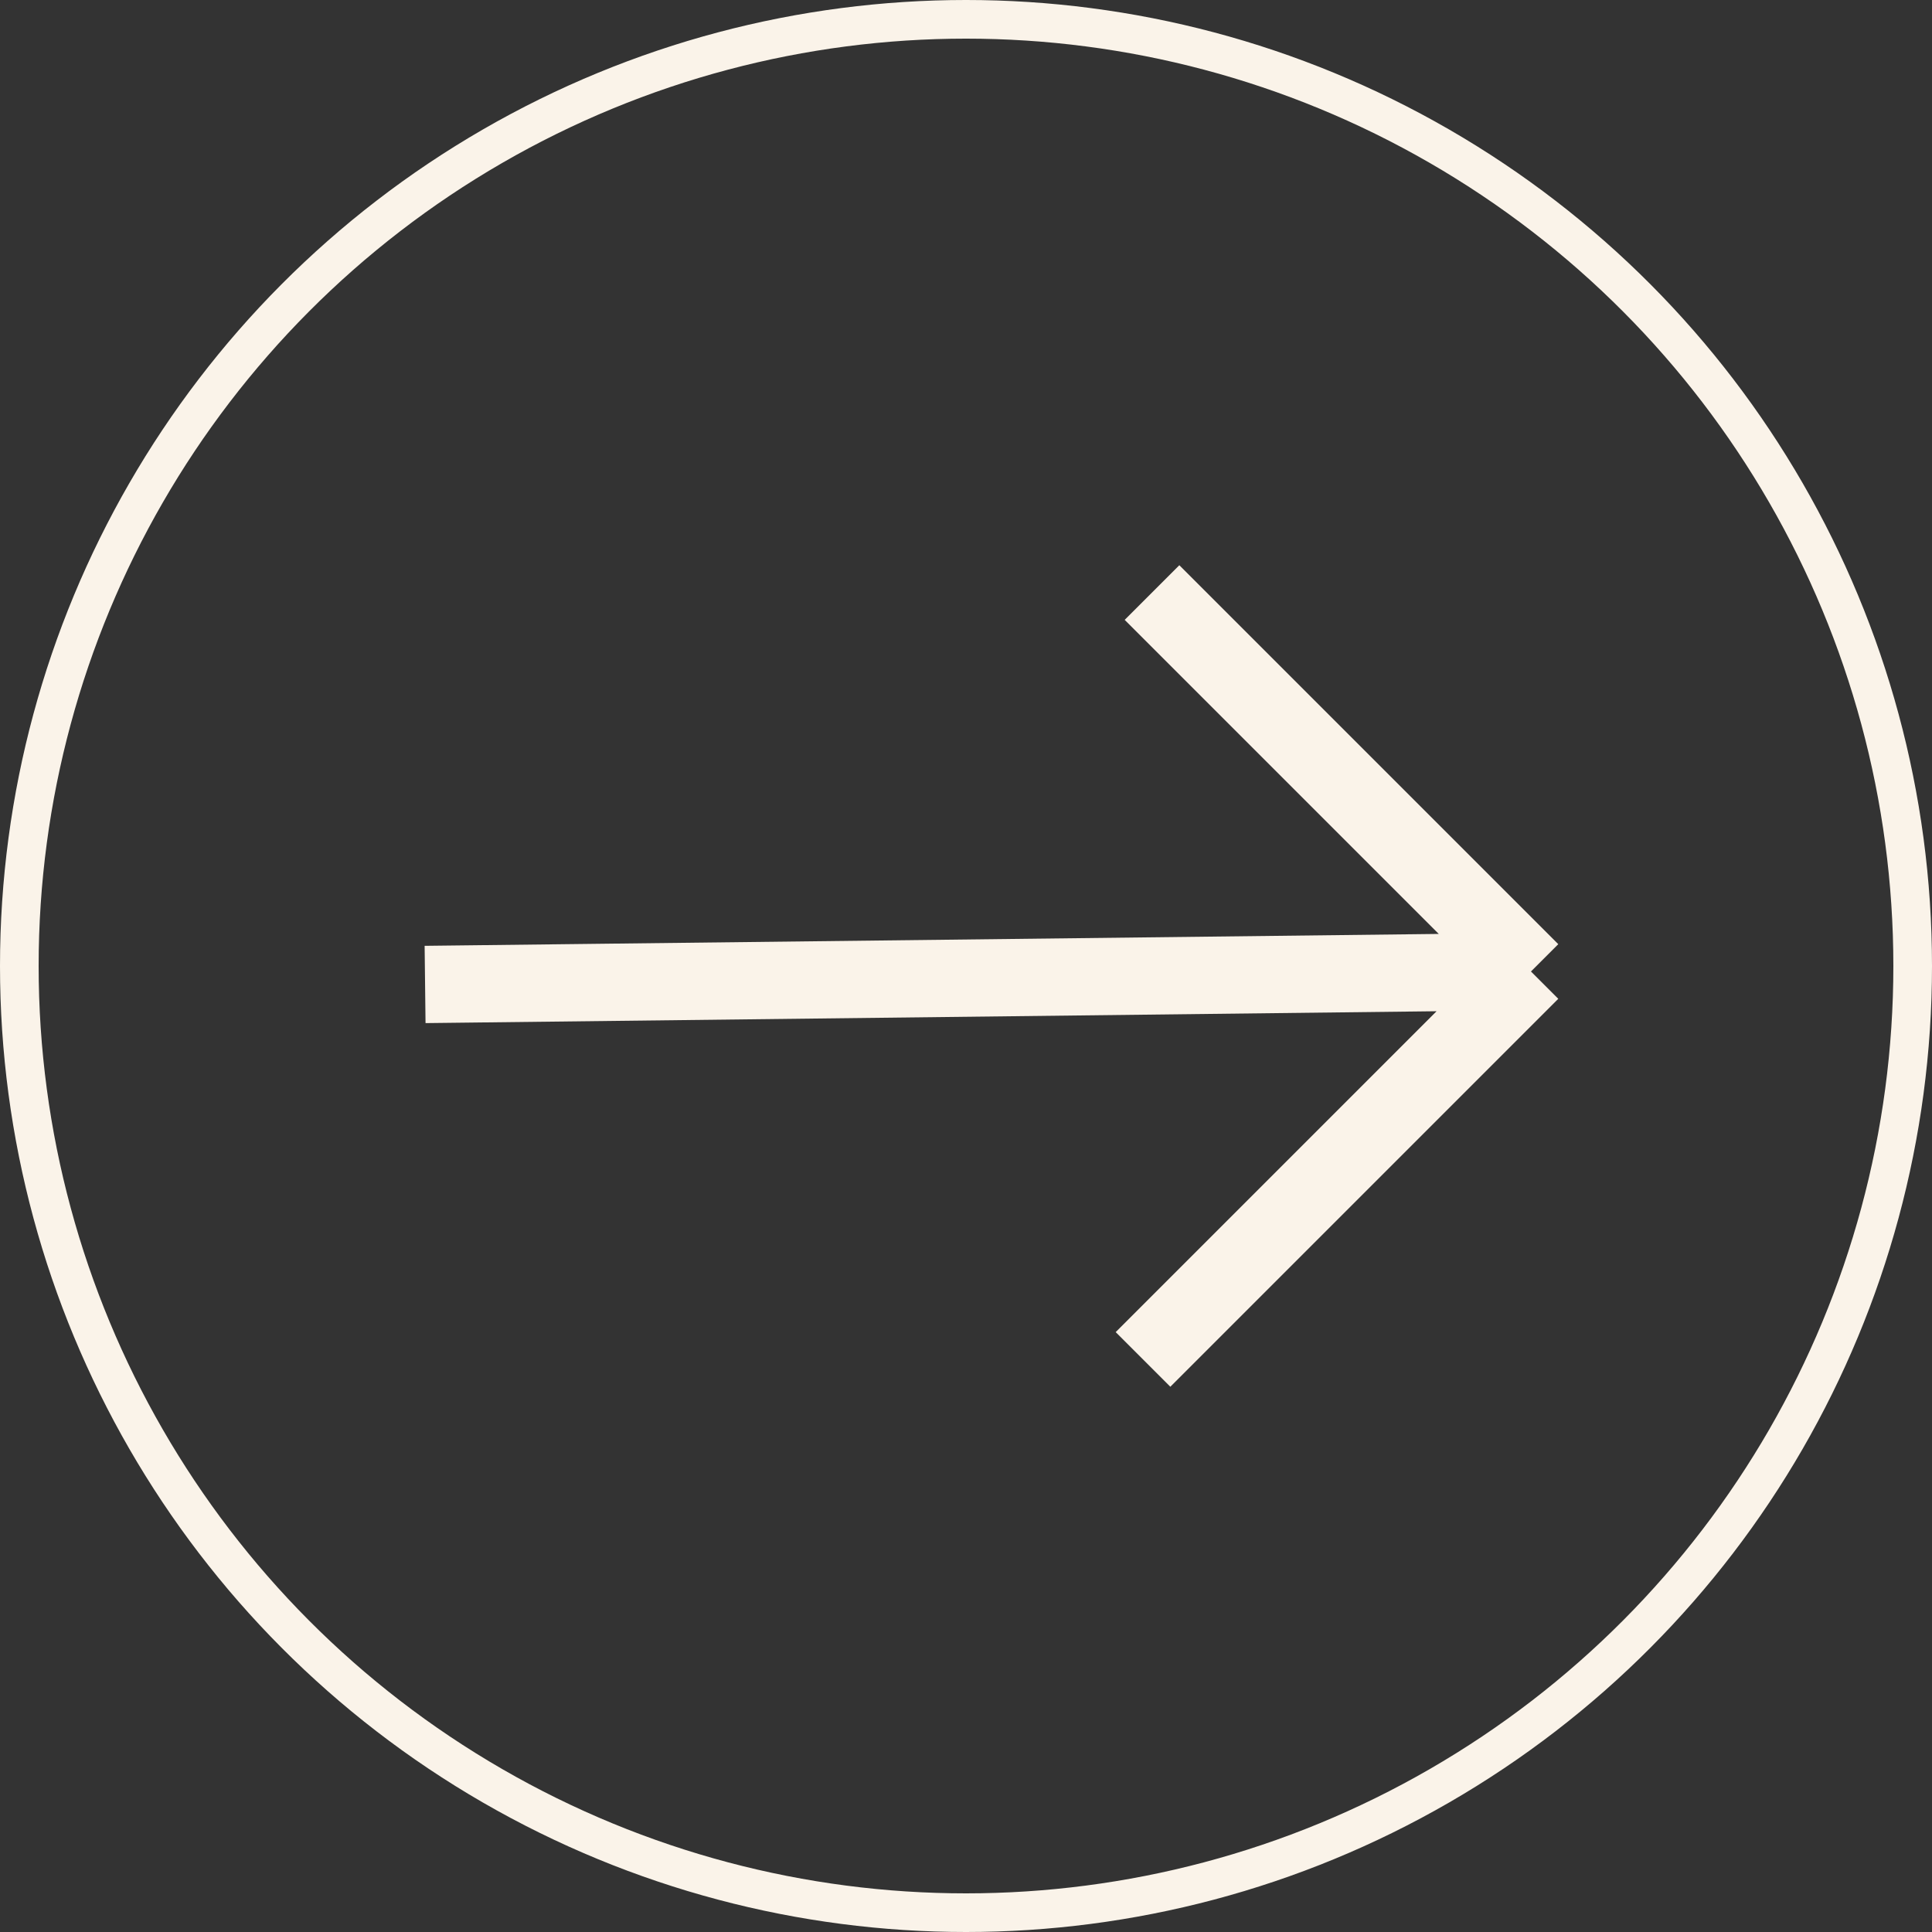
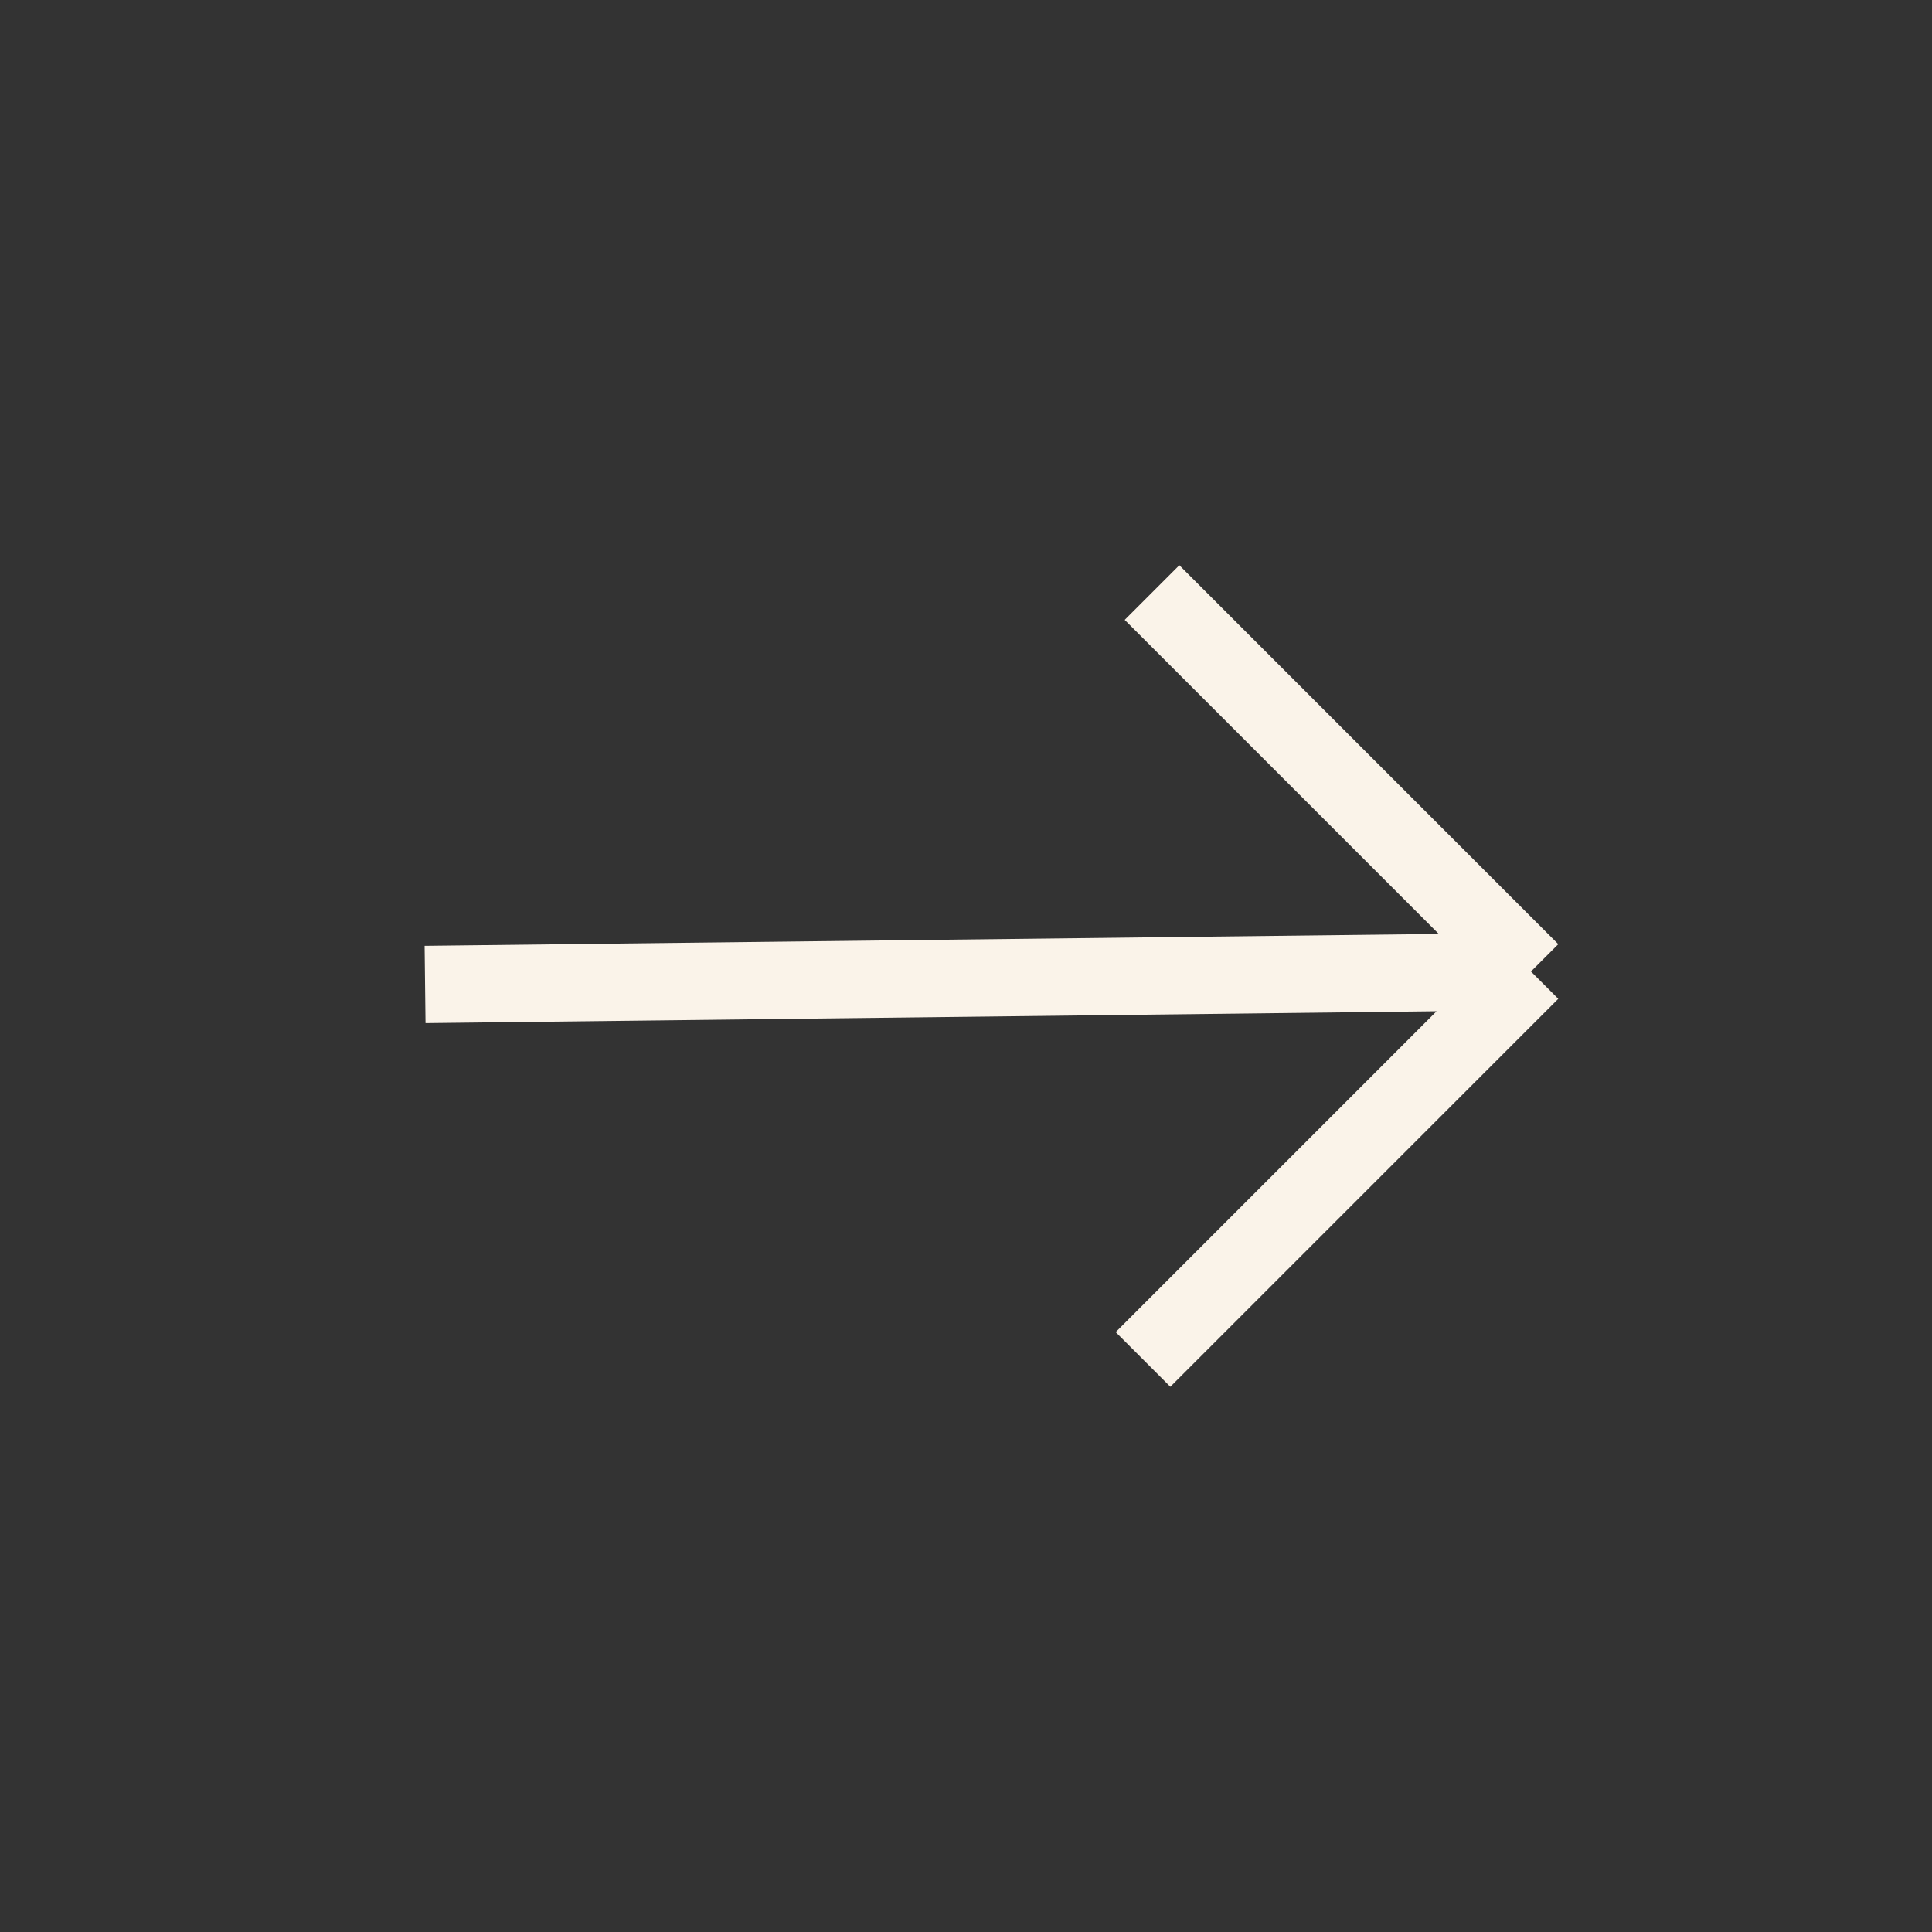
<svg xmlns="http://www.w3.org/2000/svg" width="50" height="50" viewBox="0 0 50 50" fill="none">
  <rect x="0" y="0" width="50" height="50" fill="#333333" stroke="none" />
  <path d="M11.001 25.478L39.621 25.142M39.621 25.142L29.581 35.182M39.621 25.142L29.814 15.335" stroke="#FAF3E9" stroke-width="2" />
-   <circle cx="25" cy="25" r="24.5" stroke="#FAF3E9" />
</svg>